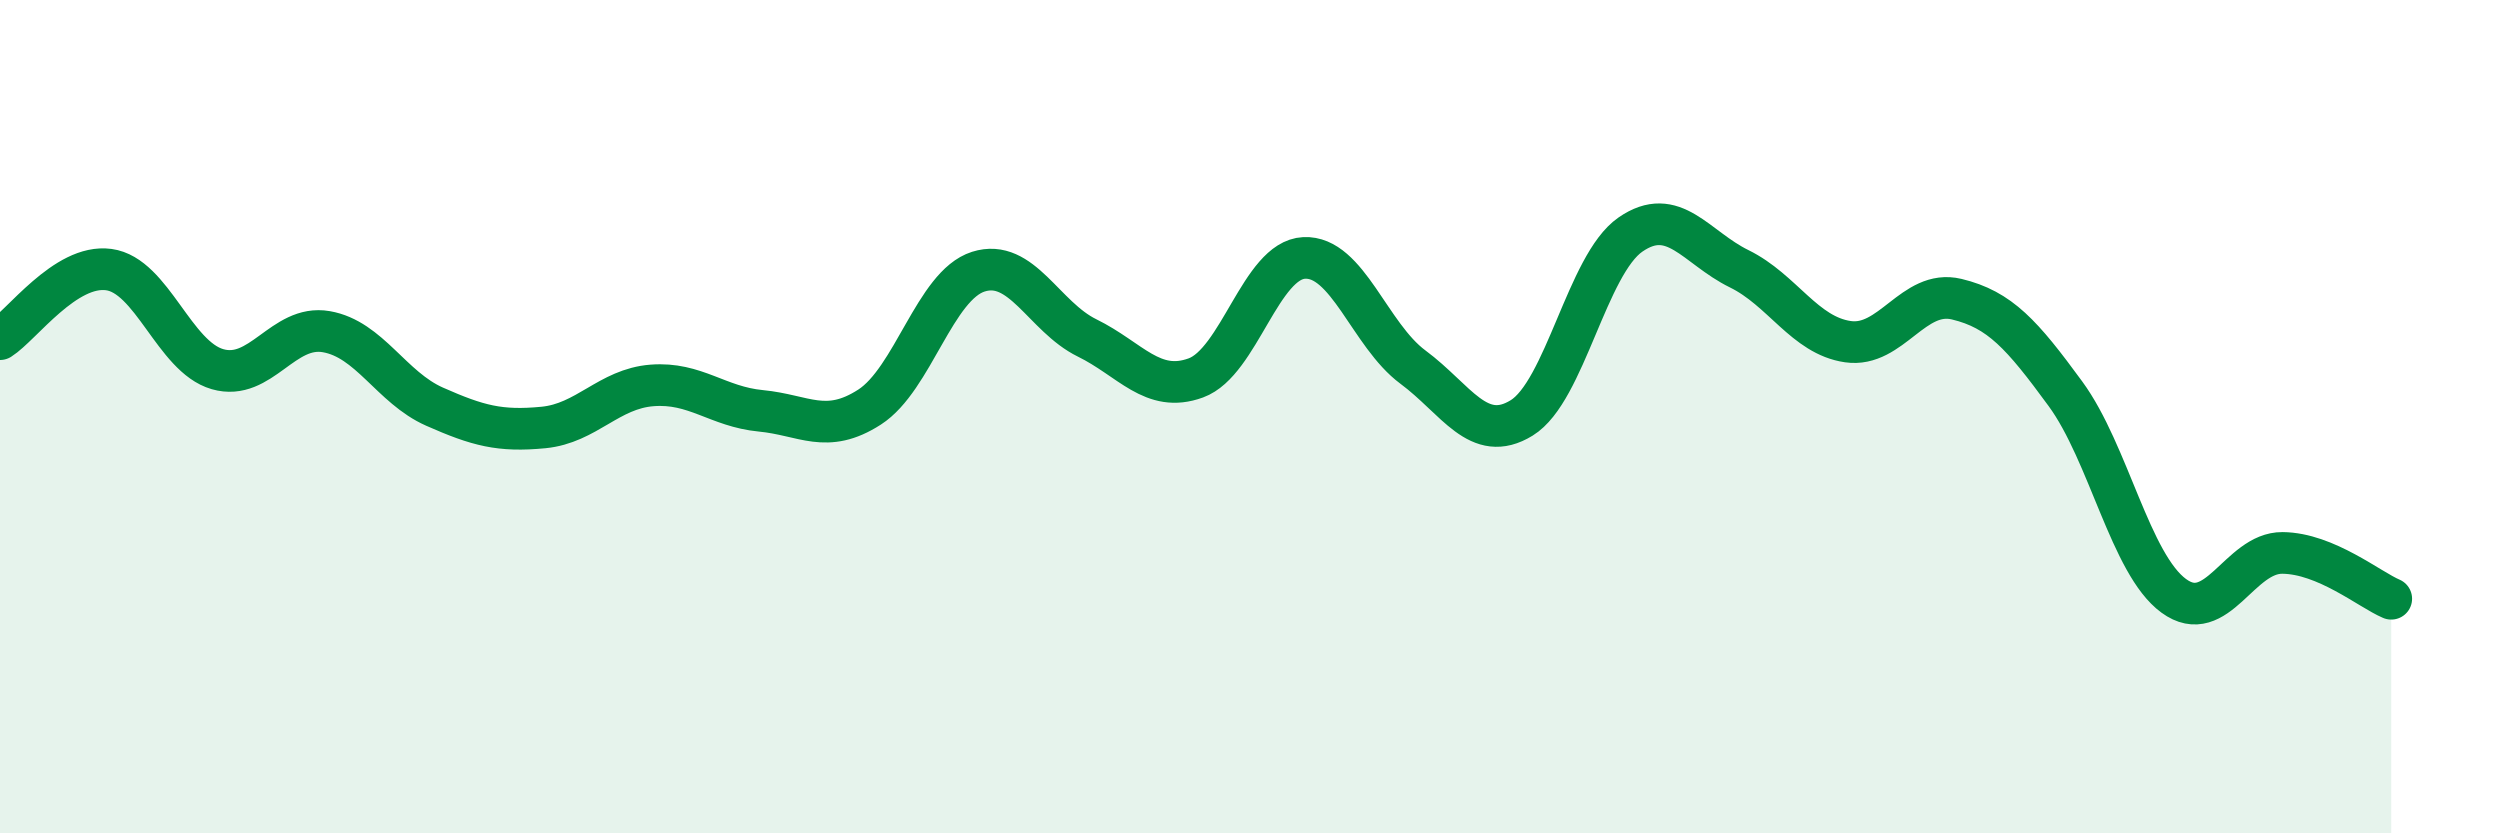
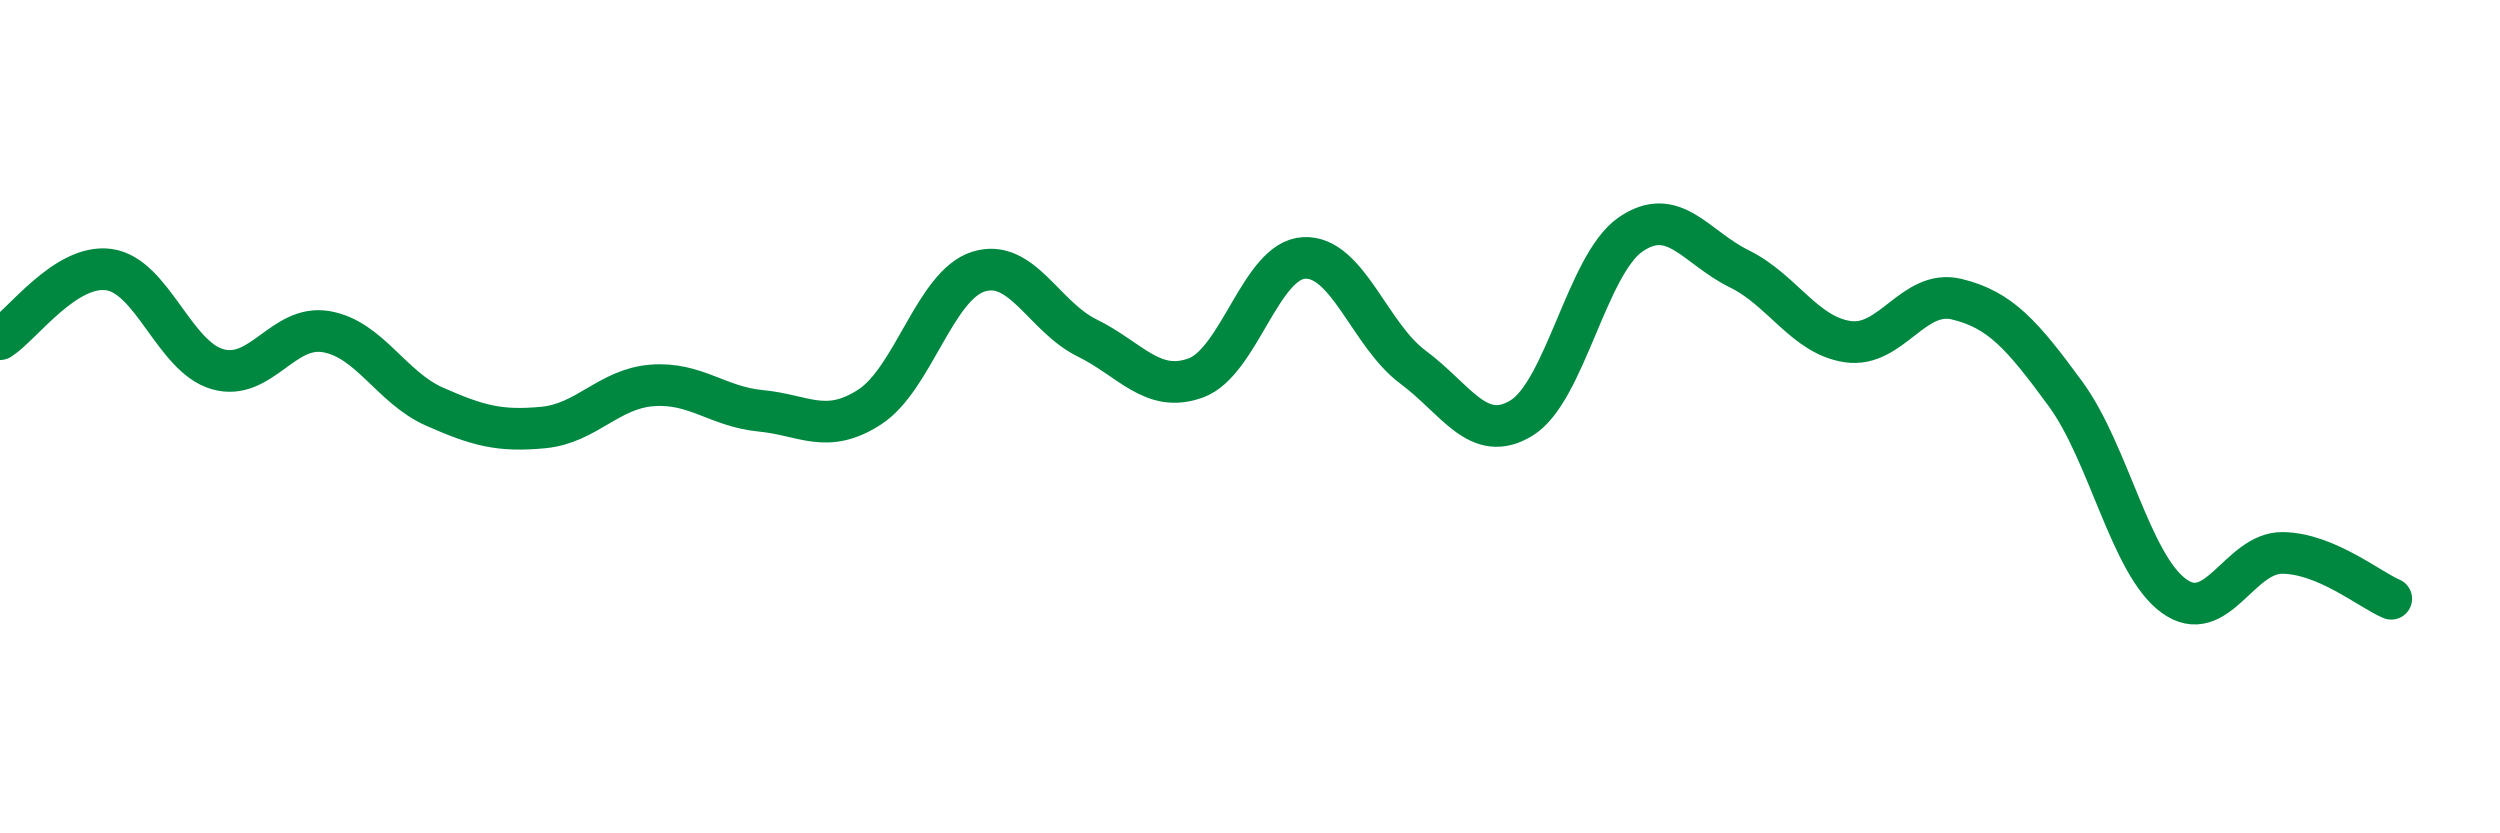
<svg xmlns="http://www.w3.org/2000/svg" width="60" height="20" viewBox="0 0 60 20">
-   <path d="M 0,8.14 C 0.52,7.81 1.57,6.33 2.61,6.47 C 3.65,6.61 4.18,8.56 5.22,8.86 C 6.26,9.16 6.79,7.78 7.83,7.96 C 8.87,8.14 9.39,9.3 10.43,9.76 C 11.47,10.22 12,10.36 13.04,10.26 C 14.08,10.16 14.61,9.33 15.65,9.25 C 16.69,9.17 17.22,9.76 18.26,9.86 C 19.3,9.96 19.83,10.44 20.87,9.77 C 21.91,9.1 22.44,6.85 23.48,6.52 C 24.52,6.19 25.05,7.6 26.09,8.11 C 27.13,8.62 27.66,9.45 28.7,9.07 C 29.74,8.69 30.26,6.24 31.3,6.19 C 32.34,6.14 32.87,8.04 33.91,8.81 C 34.95,9.58 35.48,10.67 36.52,10.03 C 37.56,9.39 38.09,6.35 39.13,5.63 C 40.17,4.91 40.7,5.94 41.74,6.45 C 42.78,6.96 43.31,8.05 44.35,8.2 C 45.39,8.35 45.92,6.93 46.96,7.18 C 48,7.43 48.53,8.03 49.57,9.45 C 50.61,10.87 51.13,13.54 52.17,14.3 C 53.21,15.06 53.74,13.26 54.78,13.27 C 55.82,13.28 56.87,14.15 57.39,14.37L57.39 20L0 20Z" fill="#008740" opacity="0.1" stroke-linecap="round" stroke-linejoin="round" />
  <path d="M 0,8.14 C 0.52,7.81 1.57,6.33 2.61,6.47 C 3.65,6.61 4.18,8.56 5.22,8.86 C 6.26,9.16 6.79,7.78 7.83,7.96 C 8.87,8.14 9.39,9.3 10.43,9.76 C 11.47,10.22 12,10.36 13.04,10.26 C 14.08,10.16 14.61,9.33 15.65,9.25 C 16.69,9.17 17.22,9.76 18.26,9.86 C 19.3,9.96 19.83,10.44 20.87,9.77 C 21.91,9.1 22.44,6.85 23.48,6.52 C 24.52,6.19 25.05,7.6 26.09,8.11 C 27.13,8.62 27.66,9.45 28.7,9.07 C 29.74,8.69 30.26,6.24 31.3,6.19 C 32.34,6.14 32.87,8.04 33.91,8.81 C 34.95,9.58 35.48,10.67 36.52,10.03 C 37.56,9.39 38.09,6.35 39.13,5.63 C 40.17,4.91 40.7,5.94 41.74,6.45 C 42.78,6.96 43.31,8.05 44.35,8.2 C 45.39,8.35 45.92,6.93 46.96,7.18 C 48,7.43 48.53,8.03 49.57,9.45 C 50.61,10.87 51.13,13.54 52.17,14.3 C 53.21,15.06 53.74,13.26 54.78,13.27 C 55.82,13.28 56.87,14.15 57.39,14.37" stroke="#008740" stroke-width="1" fill="none" stroke-linecap="round" stroke-linejoin="round" />
</svg>